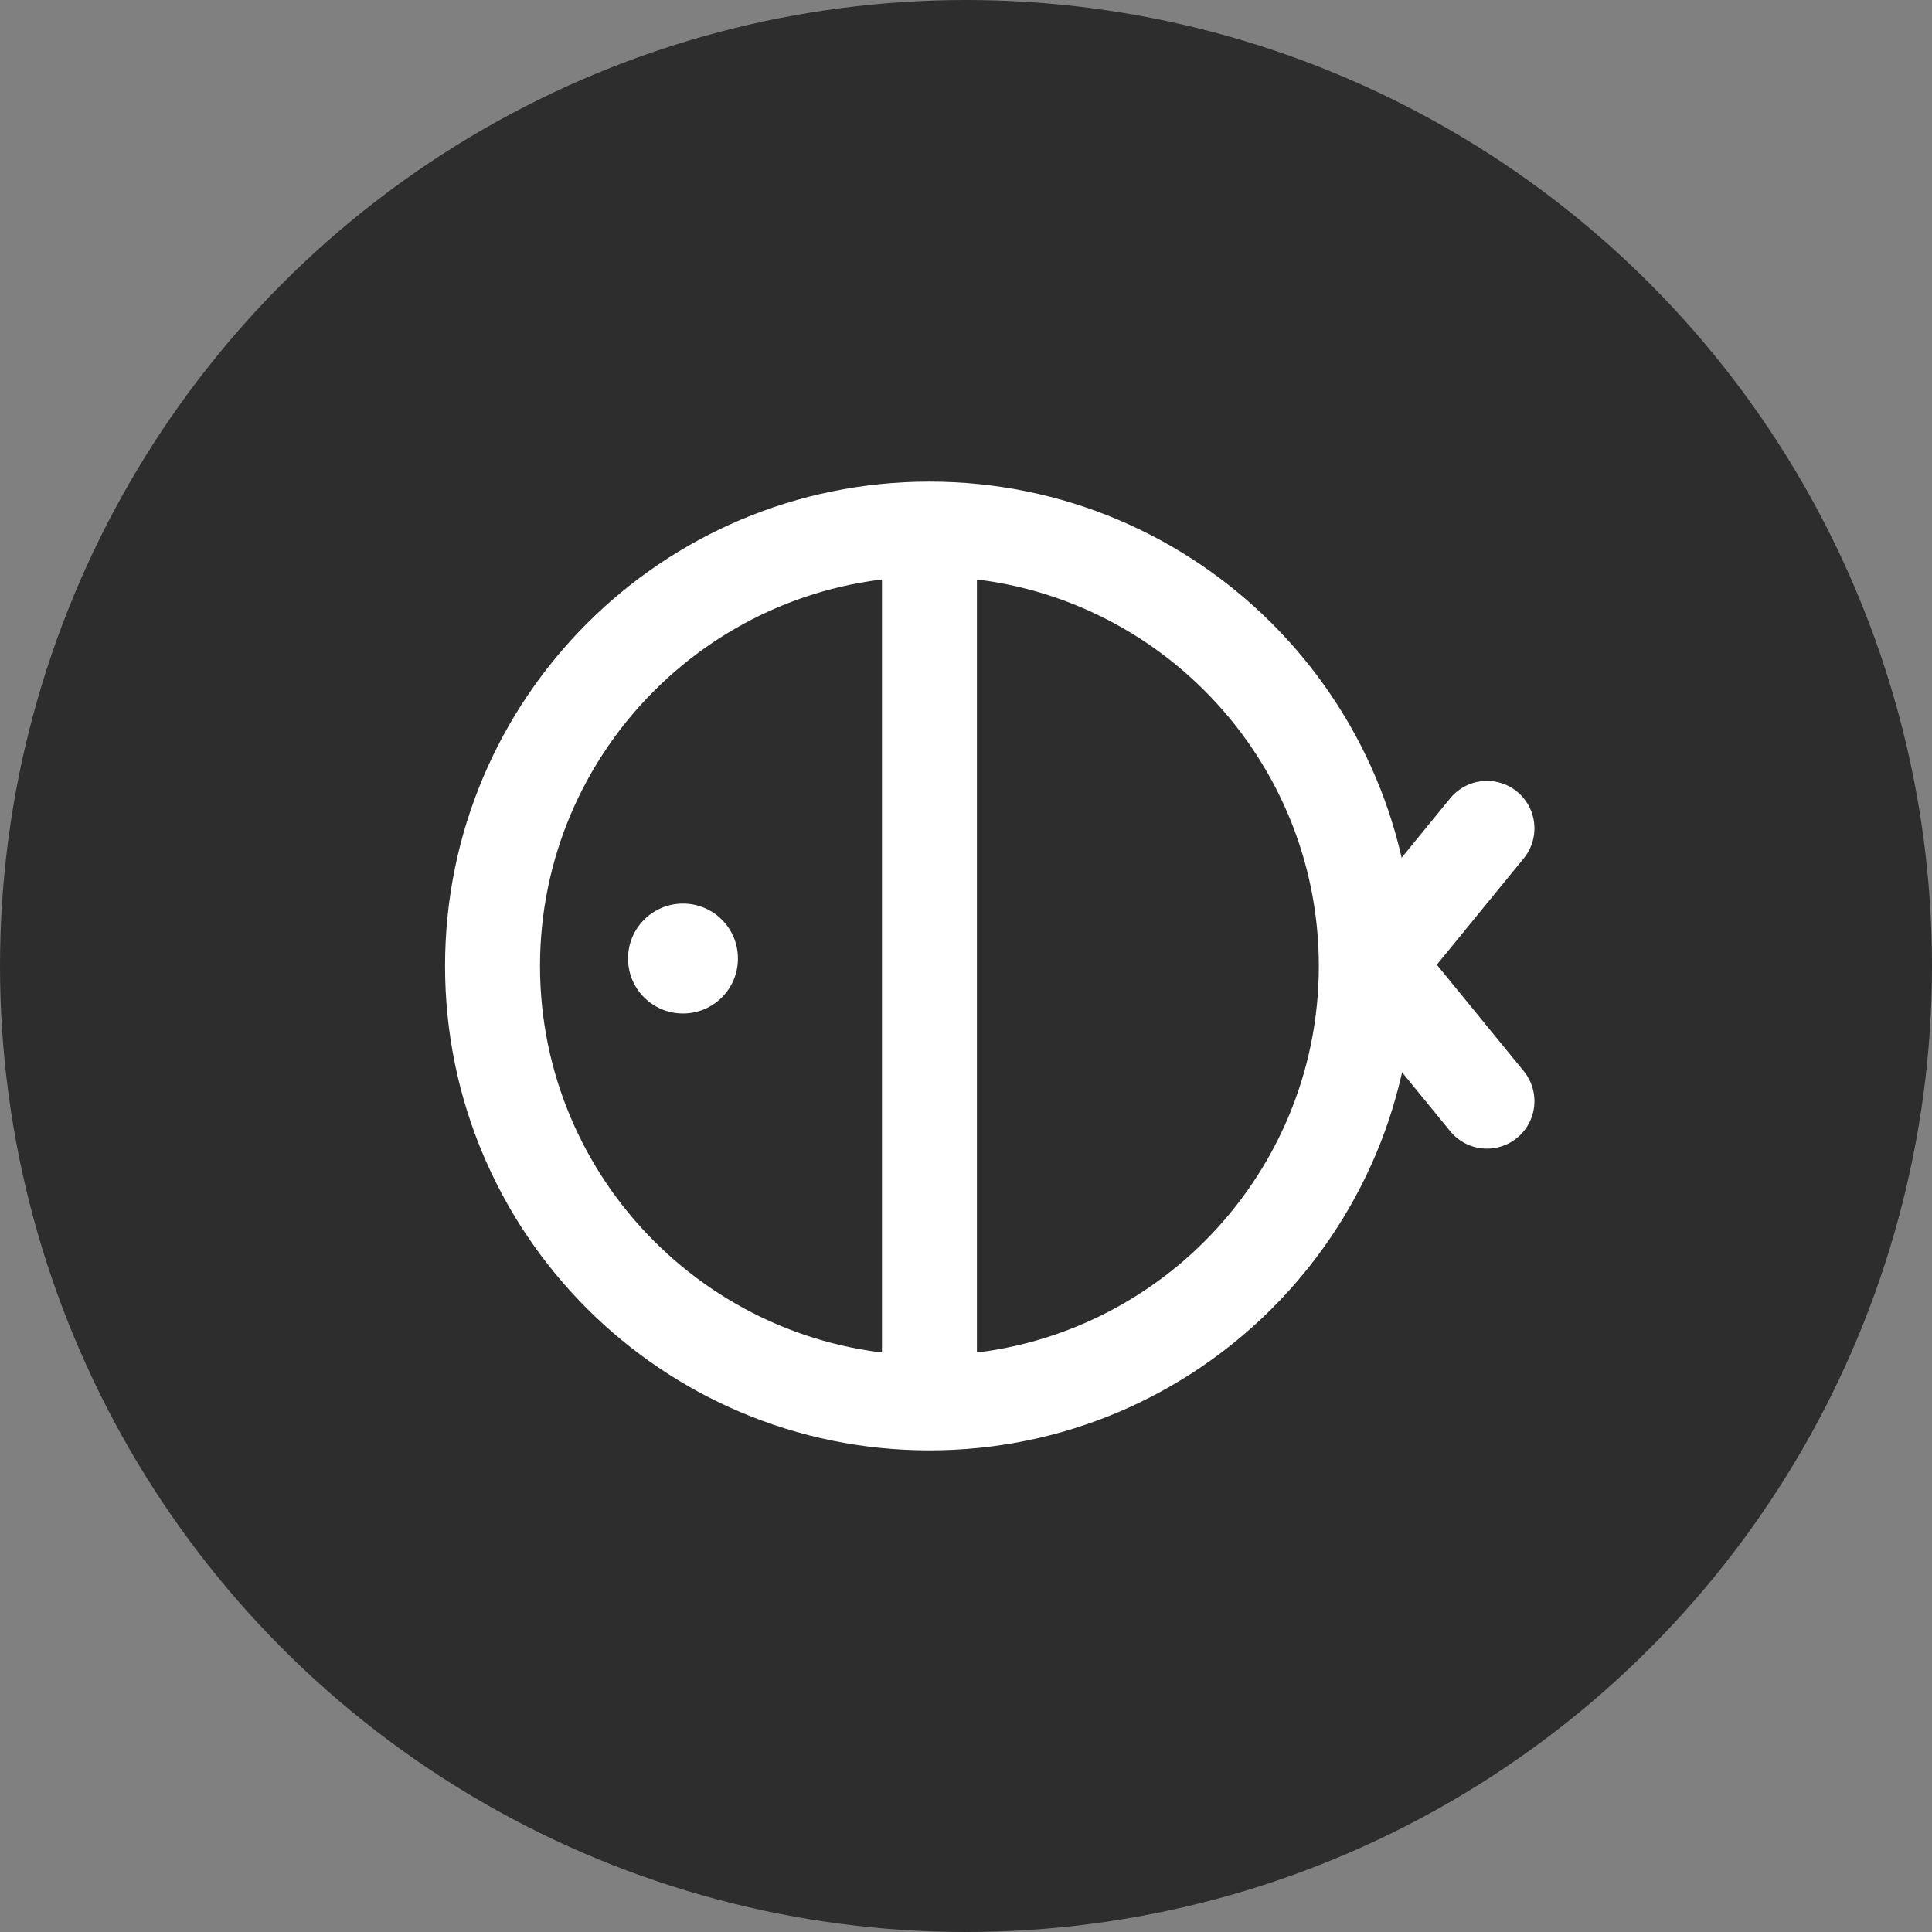
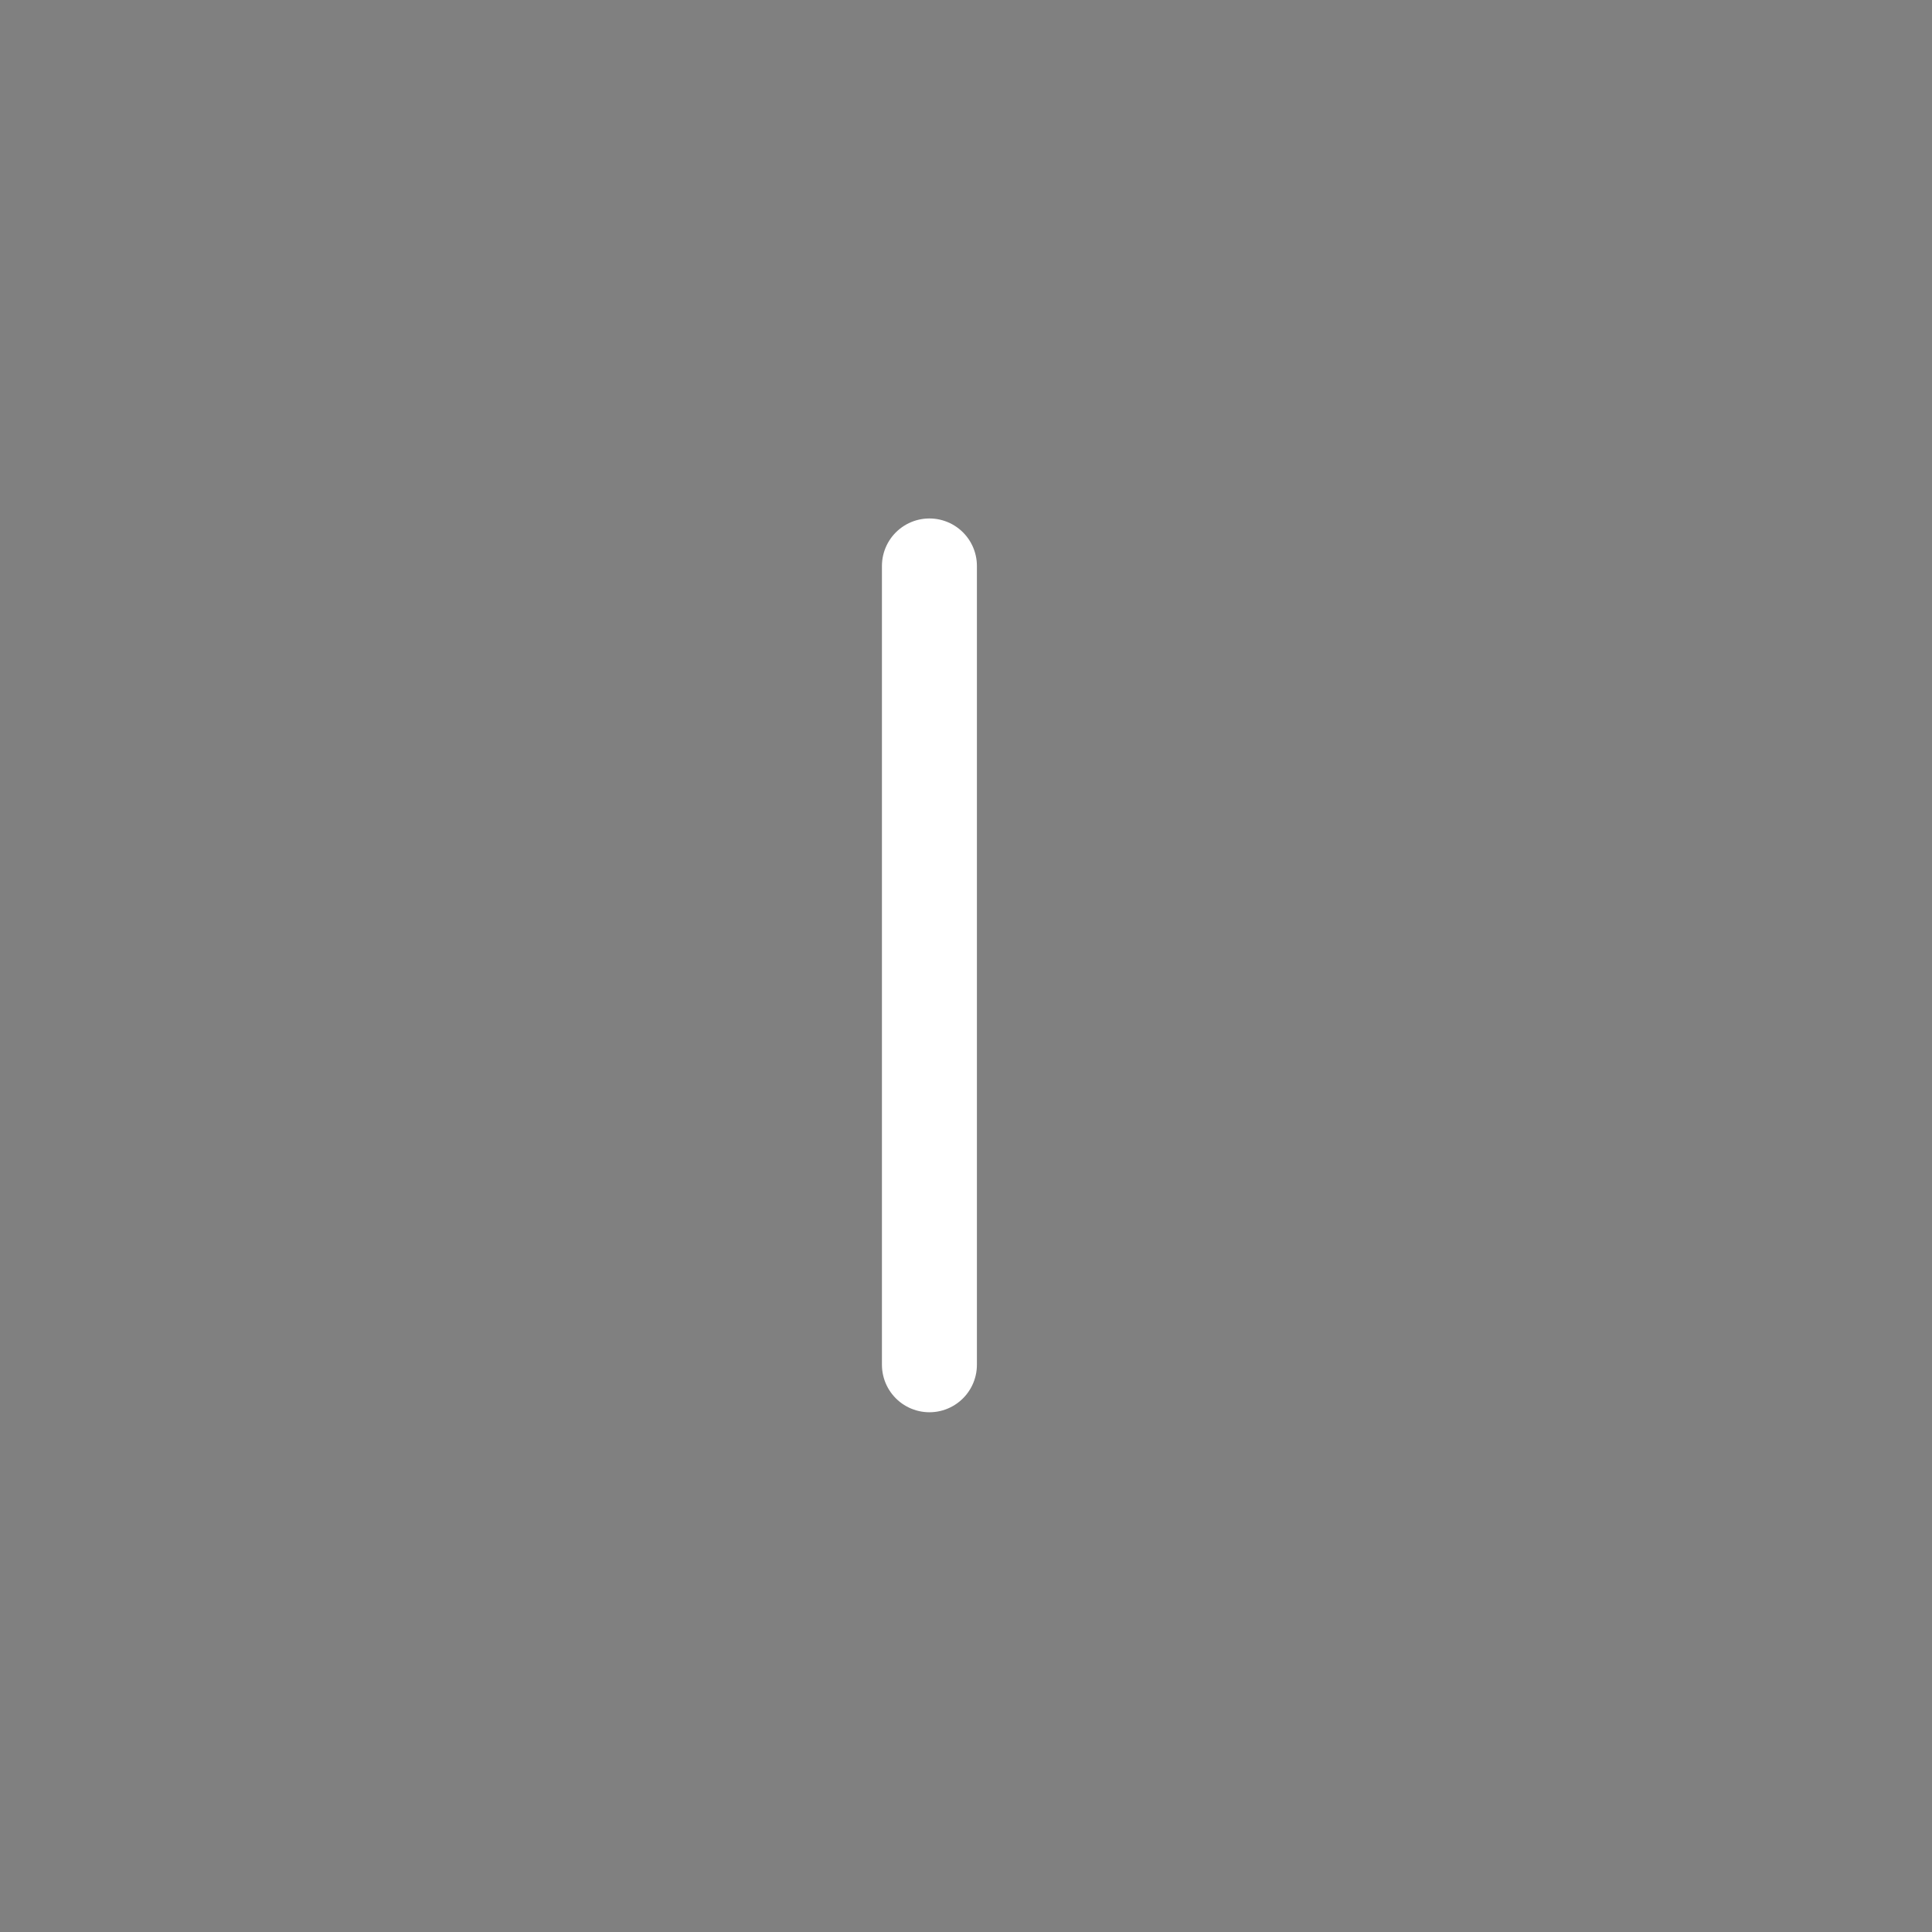
<svg xmlns="http://www.w3.org/2000/svg" viewBox="0 0 225 225">
  <rect x="0" y="0" width="225" height="225" fill="#808080" stroke="none" />
  <defs>
    <style>
      .cls-1 {
        stroke-miterlimit: 10;
      }

      .cls-1, .cls-2 {
        fill: none;
        stroke: #fff;
        stroke-linecap: round;
        stroke-width: 11.06px;
      }

      .cls-3 {
        fill: #2d2d2d;
      }

      .cls-3, .cls-4 {
        stroke-width: 0px;
      }

      .cls-4 {
        fill: #fff;
      }

      .cls-2 {
        stroke-linejoin: round;
      }
    </style>
  </defs>
  <g id="Layer_8" data-name="Layer 8">
-     <circle class="cls-3" cx="112.5" cy="112.5" r="112.5" />
-   </g>
+     </g>
  <g id="Logo">
    <g>
-       <path class="cls-4" d="m108.24,67.15c25.01,0,45.35,20.34,45.35,45.35s-20.34,45.35-45.35,45.35-45.35-20.34-45.35-45.35,20.34-45.35,45.35-45.35m0-11.06c-31.15,0-56.41,25.25-56.41,56.41s25.25,56.41,56.41,56.41,56.41-25.25,56.41-56.41-25.25-56.41-56.41-56.41h0Z" />
      <line class="cls-2" x1="108.24" y1="65.91" x2="108.24" y2="158.94" />
-       <path class="cls-4" d="m79.54,105.23c-3.53,0-6.4,2.86-6.4,6.4s2.86,6.4,6.4,6.4,6.4-2.86,6.4-6.4-2.86-6.4-6.4-6.4h0Z" />
-       <line class="cls-1" x1="160.19" y1="112.35" x2="173.17" y2="96.47" />
-       <line class="cls-1" x1="160.19" y1="112.35" x2="173.17" y2="128.24" />
    </g>
  </g>
</svg>